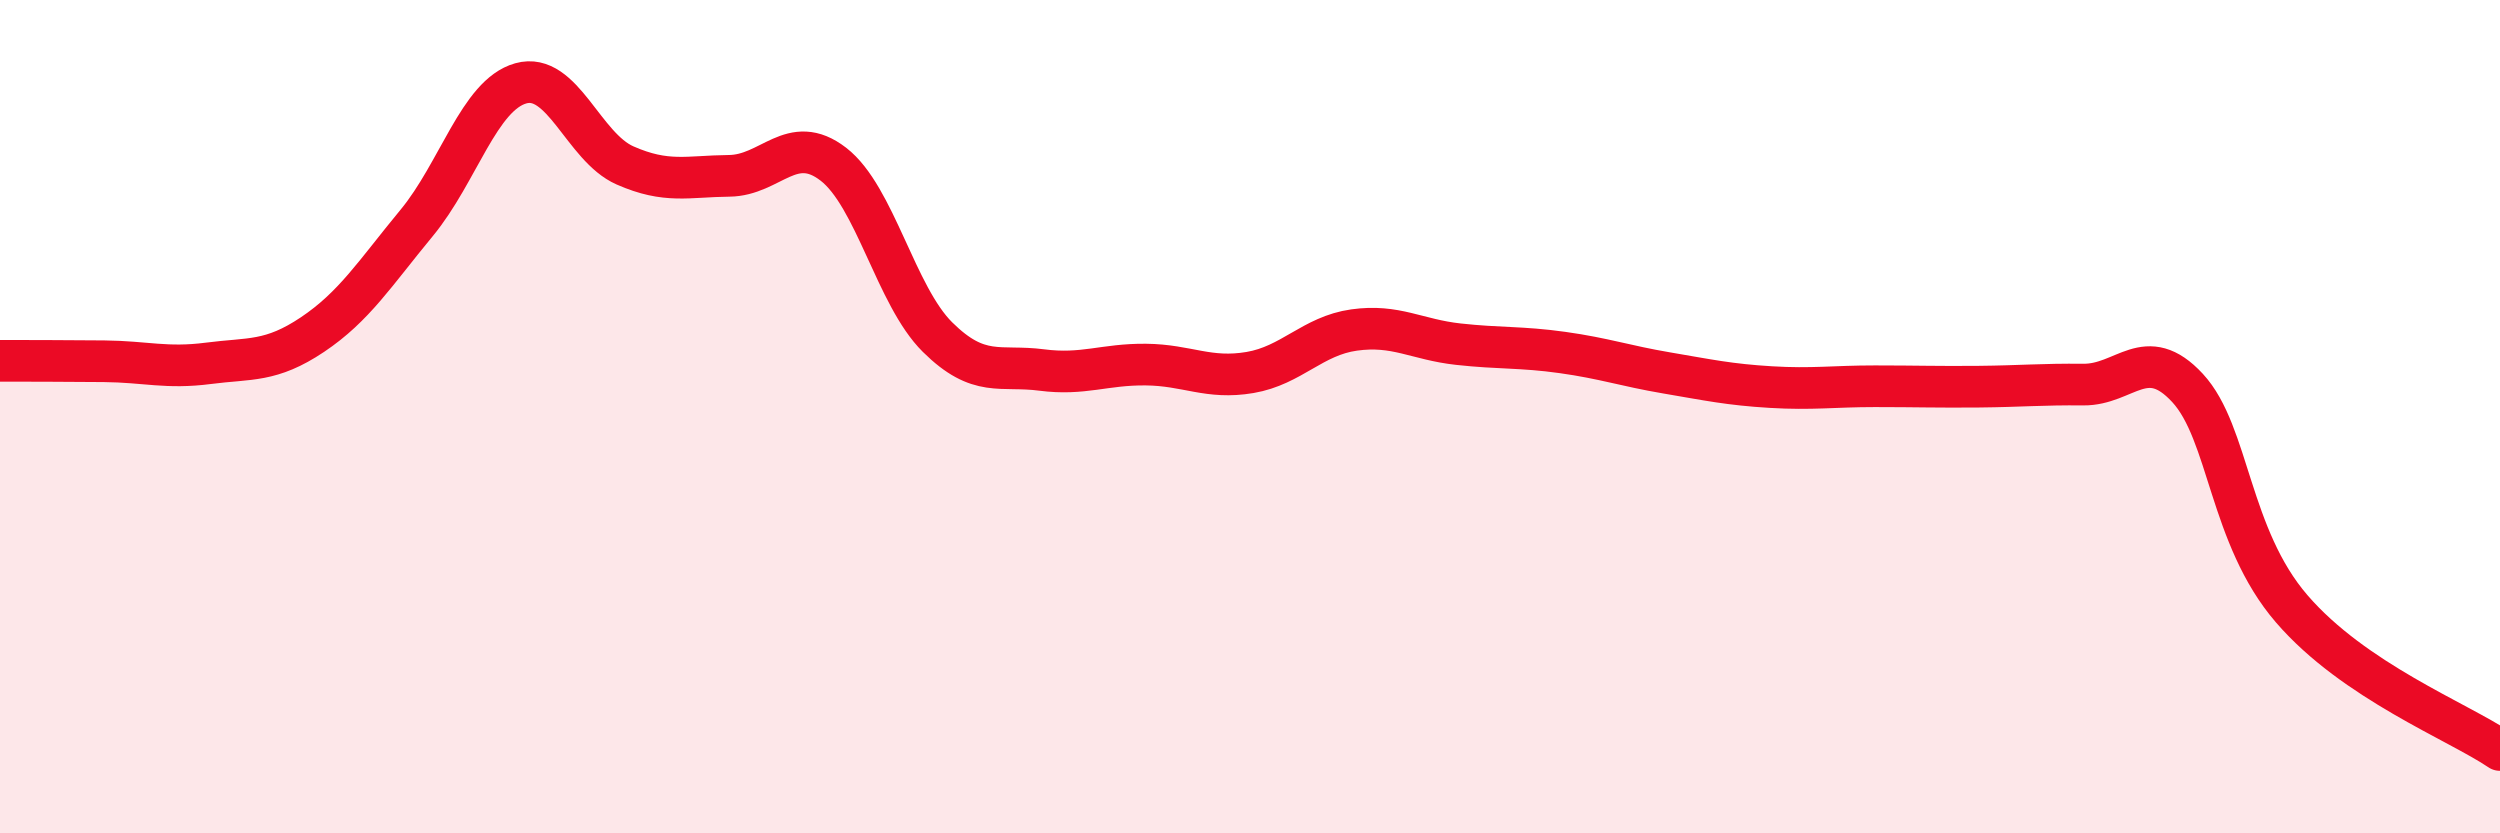
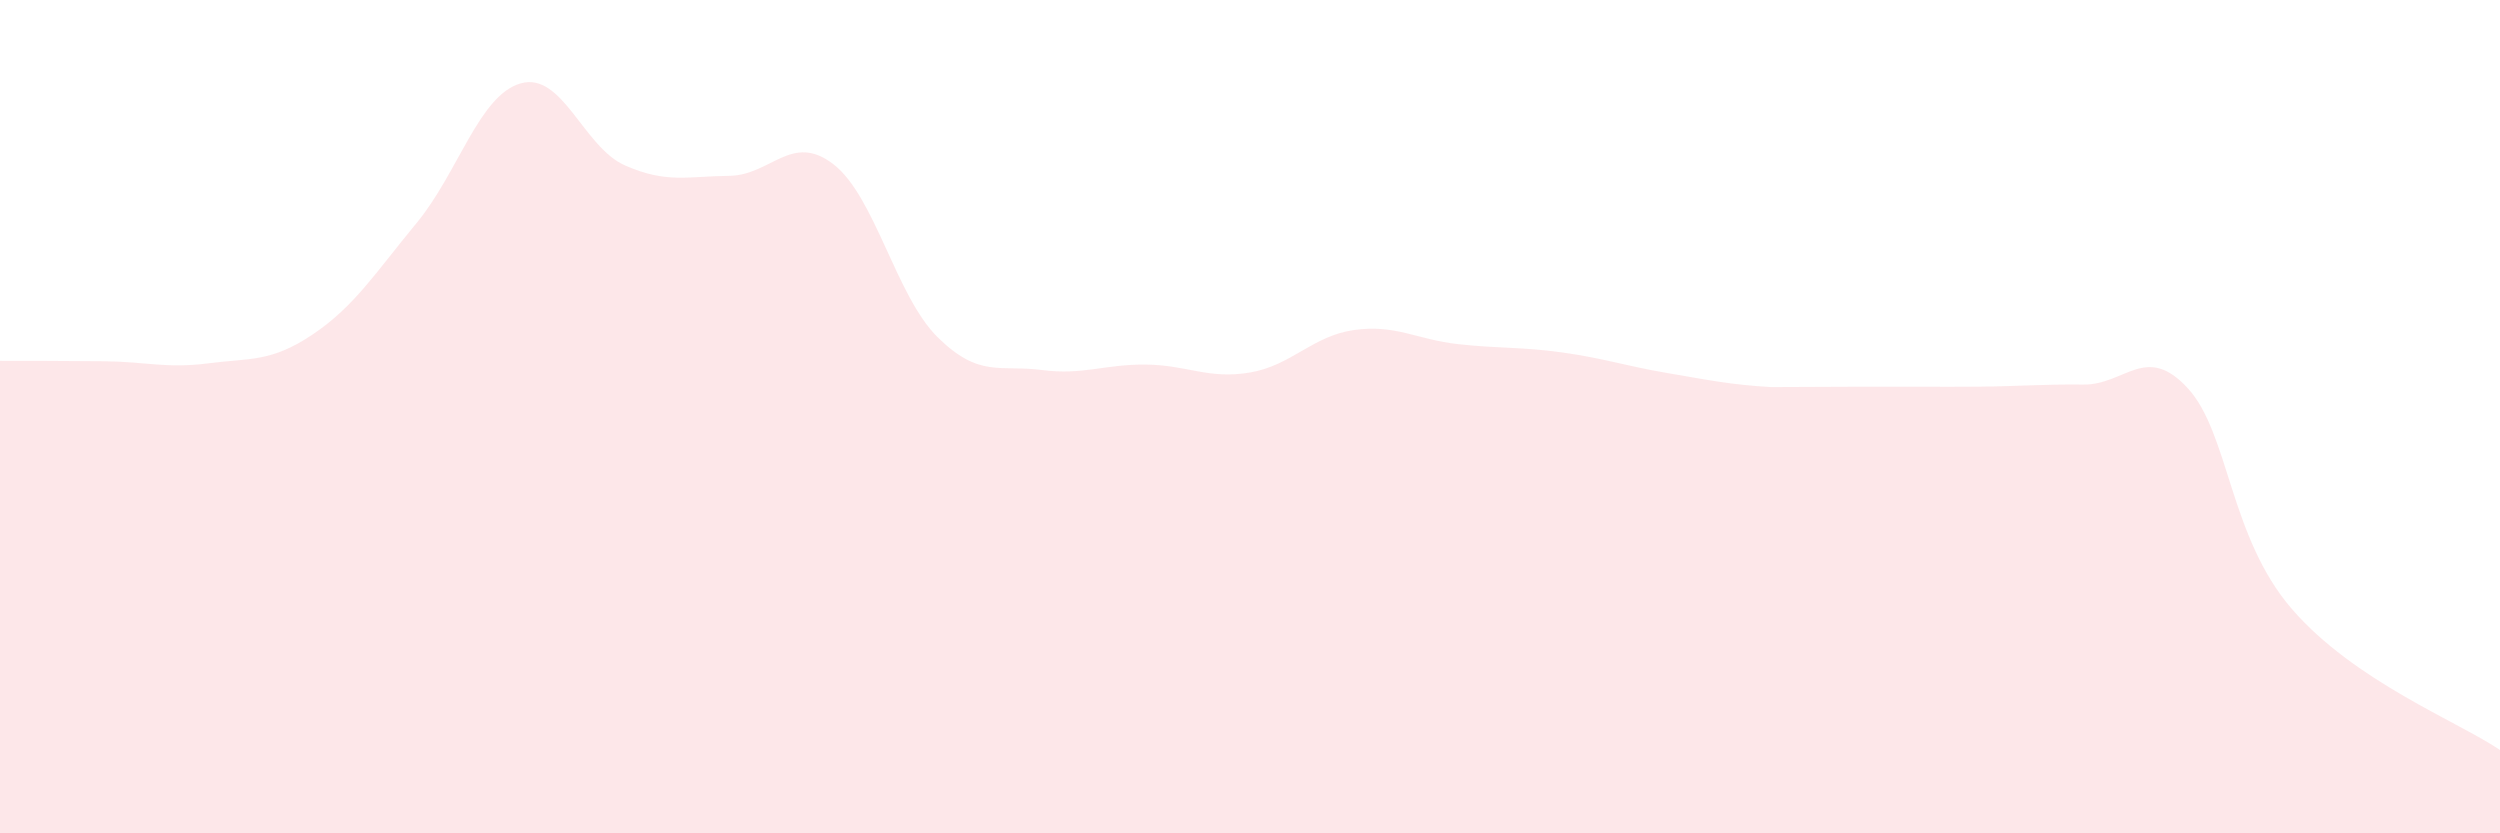
<svg xmlns="http://www.w3.org/2000/svg" width="60" height="20" viewBox="0 0 60 20">
-   <path d="M 0,8.66 C 0.5,8.66 1.5,8.66 2.5,8.67 C 3.5,8.68 4,8.85 5,8.72 C 6,8.59 6.5,8.7 7.5,8.03 C 8.5,7.36 9,6.56 10,5.35 C 11,4.14 11.5,2.28 12.5,2 C 13.5,1.72 14,3.53 15,3.97 C 16,4.41 16.5,4.23 17.5,4.22 C 18.5,4.21 19,3.17 20,3.94 C 21,4.71 21.5,7.1 22.5,8.09 C 23.5,9.08 24,8.75 25,8.88 C 26,9.01 26.5,8.74 27.5,8.75 C 28.5,8.76 29,9.11 30,8.94 C 31,8.77 31.5,8.06 32.5,7.92 C 33.5,7.78 34,8.15 35,8.26 C 36,8.37 36.5,8.32 37.5,8.46 C 38.5,8.6 39,8.78 40,8.95 C 41,9.12 41.5,9.23 42.5,9.29 C 43.5,9.35 44,9.27 45,9.27 C 46,9.27 46.5,9.29 47.5,9.28 C 48.5,9.27 49,9.22 50,9.23 C 51,9.24 51.5,8.23 52.5,9.31 C 53.5,10.39 53.5,12.87 55,14.61 C 56.5,16.35 59,17.32 60,18L60 20L0 20Z" fill="#EB0A25" opacity="0.1" stroke-linecap="round" stroke-linejoin="round" />
-   <path d="M 0,8.66 C 0.5,8.66 1.5,8.66 2.5,8.67 C 3.5,8.68 4,8.85 5,8.72 C 6,8.59 6.5,8.7 7.5,8.03 C 8.5,7.36 9,6.56 10,5.35 C 11,4.14 11.5,2.28 12.5,2 C 13.5,1.72 14,3.53 15,3.97 C 16,4.41 16.5,4.23 17.5,4.22 C 18.5,4.21 19,3.17 20,3.94 C 21,4.71 21.5,7.1 22.5,8.09 C 23.5,9.08 24,8.75 25,8.88 C 26,9.01 26.5,8.74 27.5,8.75 C 28.5,8.76 29,9.11 30,8.94 C 31,8.77 31.5,8.06 32.5,7.92 C 33.5,7.78 34,8.15 35,8.26 C 36,8.37 36.5,8.32 37.5,8.46 C 38.5,8.6 39,8.78 40,8.95 C 41,9.12 41.5,9.23 42.5,9.29 C 43.5,9.35 44,9.27 45,9.27 C 46,9.27 46.5,9.29 47.5,9.28 C 48.5,9.27 49,9.22 50,9.23 C 51,9.24 51.5,8.23 52.5,9.31 C 53.5,10.39 53.5,12.87 55,14.61 C 56.5,16.35 59,17.32 60,18" stroke="#EB0A25" stroke-width="1" fill="none" stroke-linecap="round" stroke-linejoin="round" />
+   <path d="M 0,8.66 C 0.5,8.66 1.5,8.66 2.5,8.67 C 3.5,8.68 4,8.85 5,8.72 C 6,8.59 6.5,8.7 7.5,8.03 C 8.5,7.36 9,6.56 10,5.35 C 11,4.14 11.5,2.28 12.5,2 C 13.5,1.72 14,3.53 15,3.97 C 16,4.41 16.5,4.23 17.5,4.22 C 18.5,4.21 19,3.17 20,3.94 C 21,4.71 21.5,7.1 22.5,8.09 C 23.5,9.08 24,8.75 25,8.88 C 26,9.01 26.5,8.74 27.5,8.75 C 28.5,8.76 29,9.11 30,8.94 C 31,8.77 31.5,8.06 32.5,7.92 C 33.5,7.78 34,8.15 35,8.26 C 36,8.37 36.5,8.32 37.5,8.46 C 38.5,8.6 39,8.78 40,8.95 C 41,9.12 41.5,9.23 42.5,9.29 C 46,9.27 46.5,9.29 47.5,9.28 C 48.5,9.27 49,9.22 50,9.23 C 51,9.24 51.5,8.23 52.5,9.31 C 53.5,10.39 53.5,12.87 55,14.61 C 56.5,16.35 59,17.32 60,18L60 20L0 20Z" fill="#EB0A25" opacity="0.1" stroke-linecap="round" stroke-linejoin="round" />
</svg>